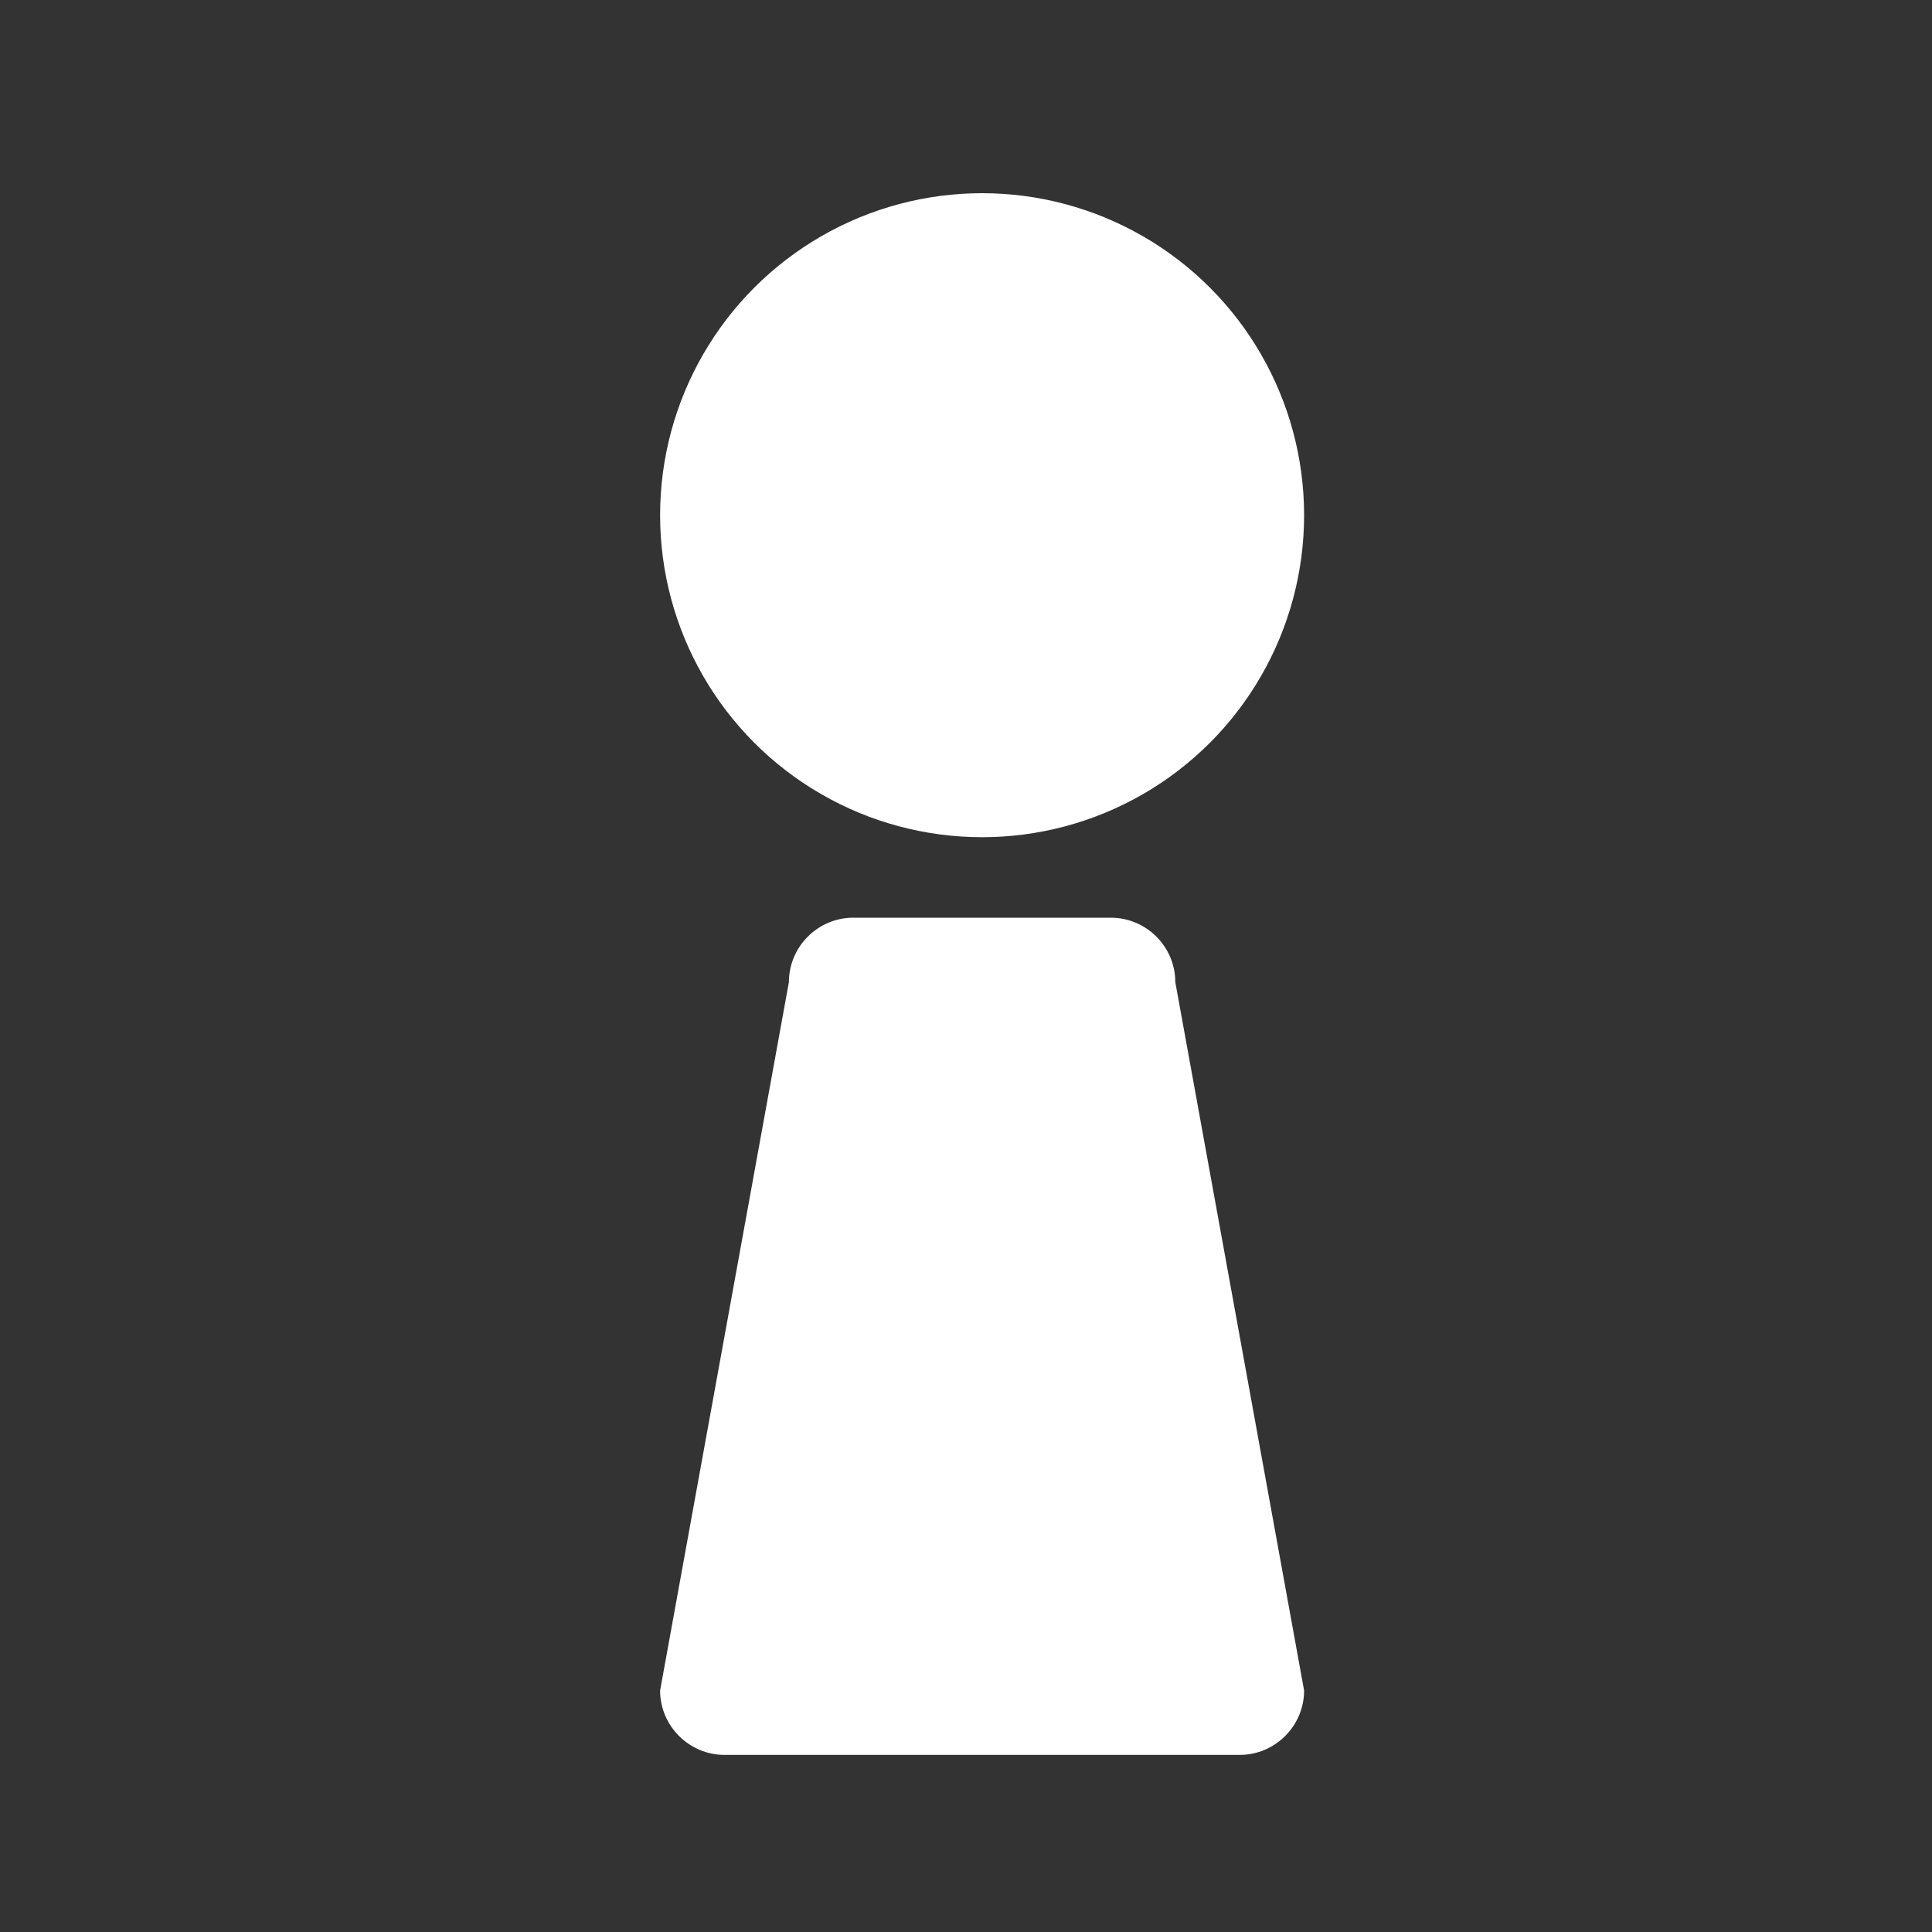
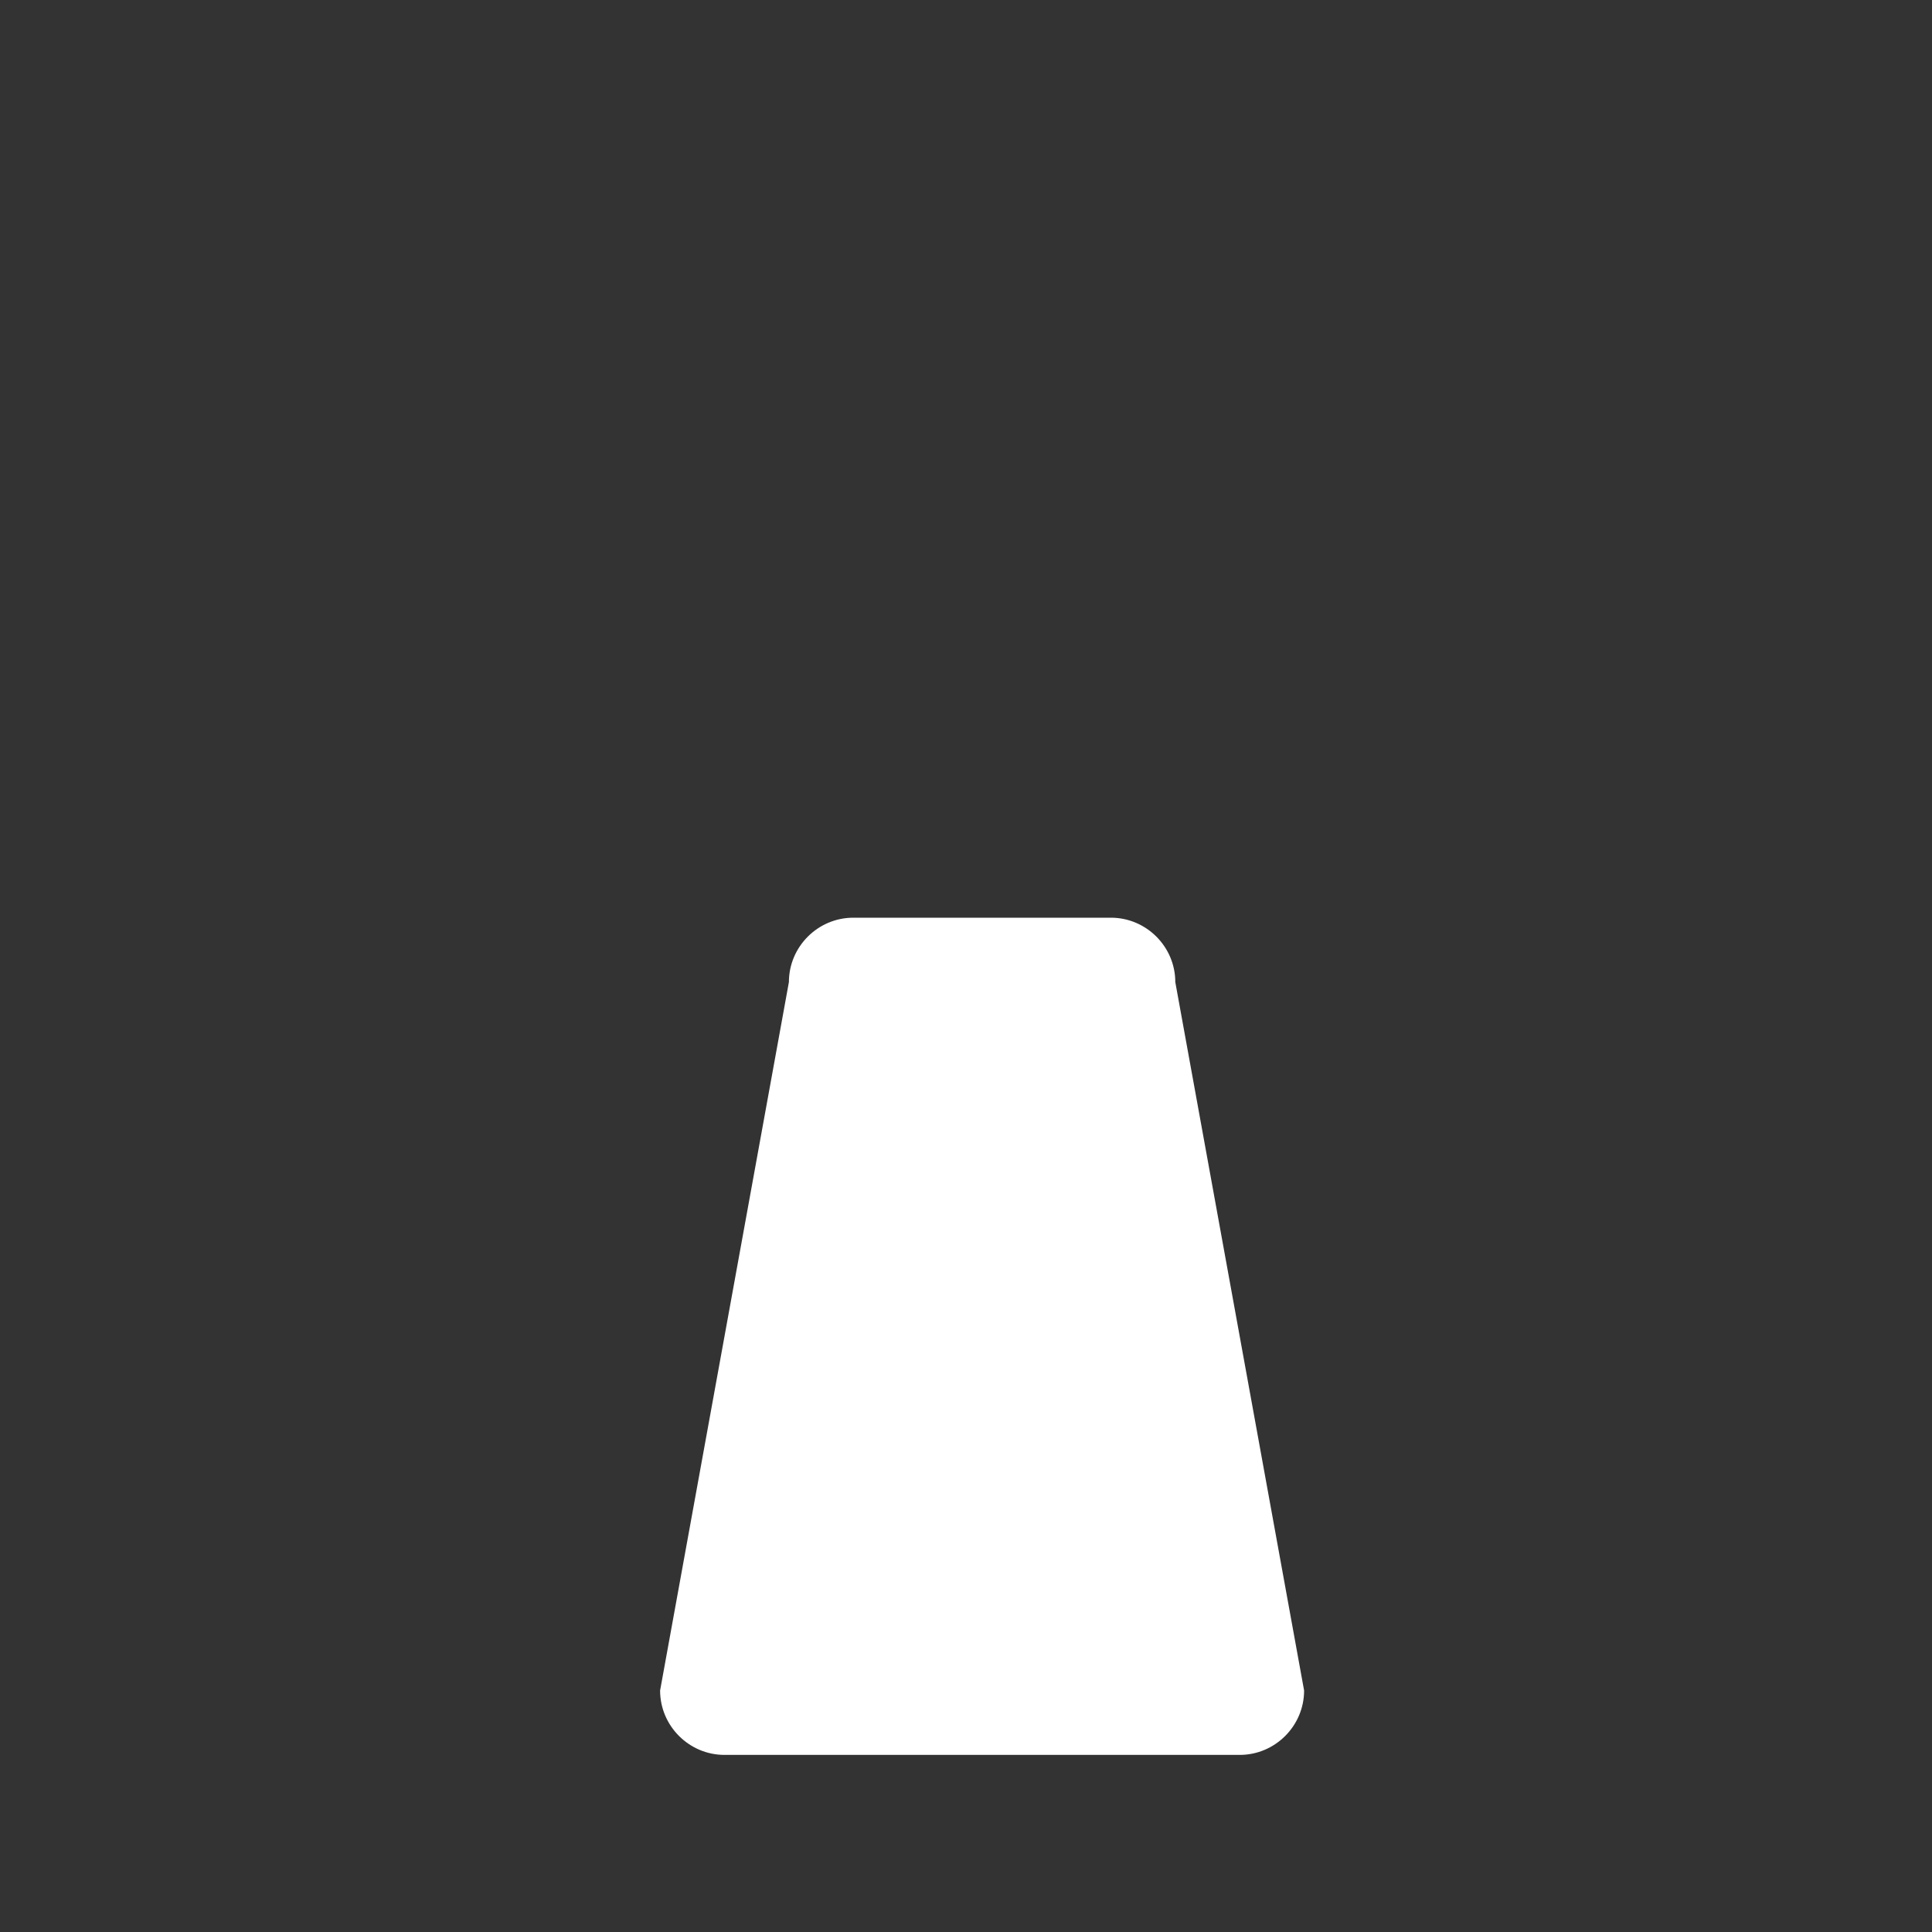
<svg xmlns="http://www.w3.org/2000/svg" version="1.1" x="0px" y="0px" viewBox="0 0 60 60" style="enable-background:new 0 0 60 60;" xml:space="preserve">
  <rect x="0" y="0" width="60" height="60" fill="#333333" stroke="none" />
  <style type="text/css">
	.st1{fill:#FFFFFF;}
</style>
  <g>
    <g>
      <path class="st1" d="M38.5,54.5h-16c-1.1,0-2-0.9-2-2l4-22c0-1.1,0.9-2,2-2h8c1.1,0,2,0.9,2,2l4,22C40.5,53.6,39.6,54.5,38.5,54.5    z" />
    </g>
    <g>
-       <circle class="st1" cx="30.5" cy="16" r="10" />
-     </g>
+       </g>
  </g>
</svg>